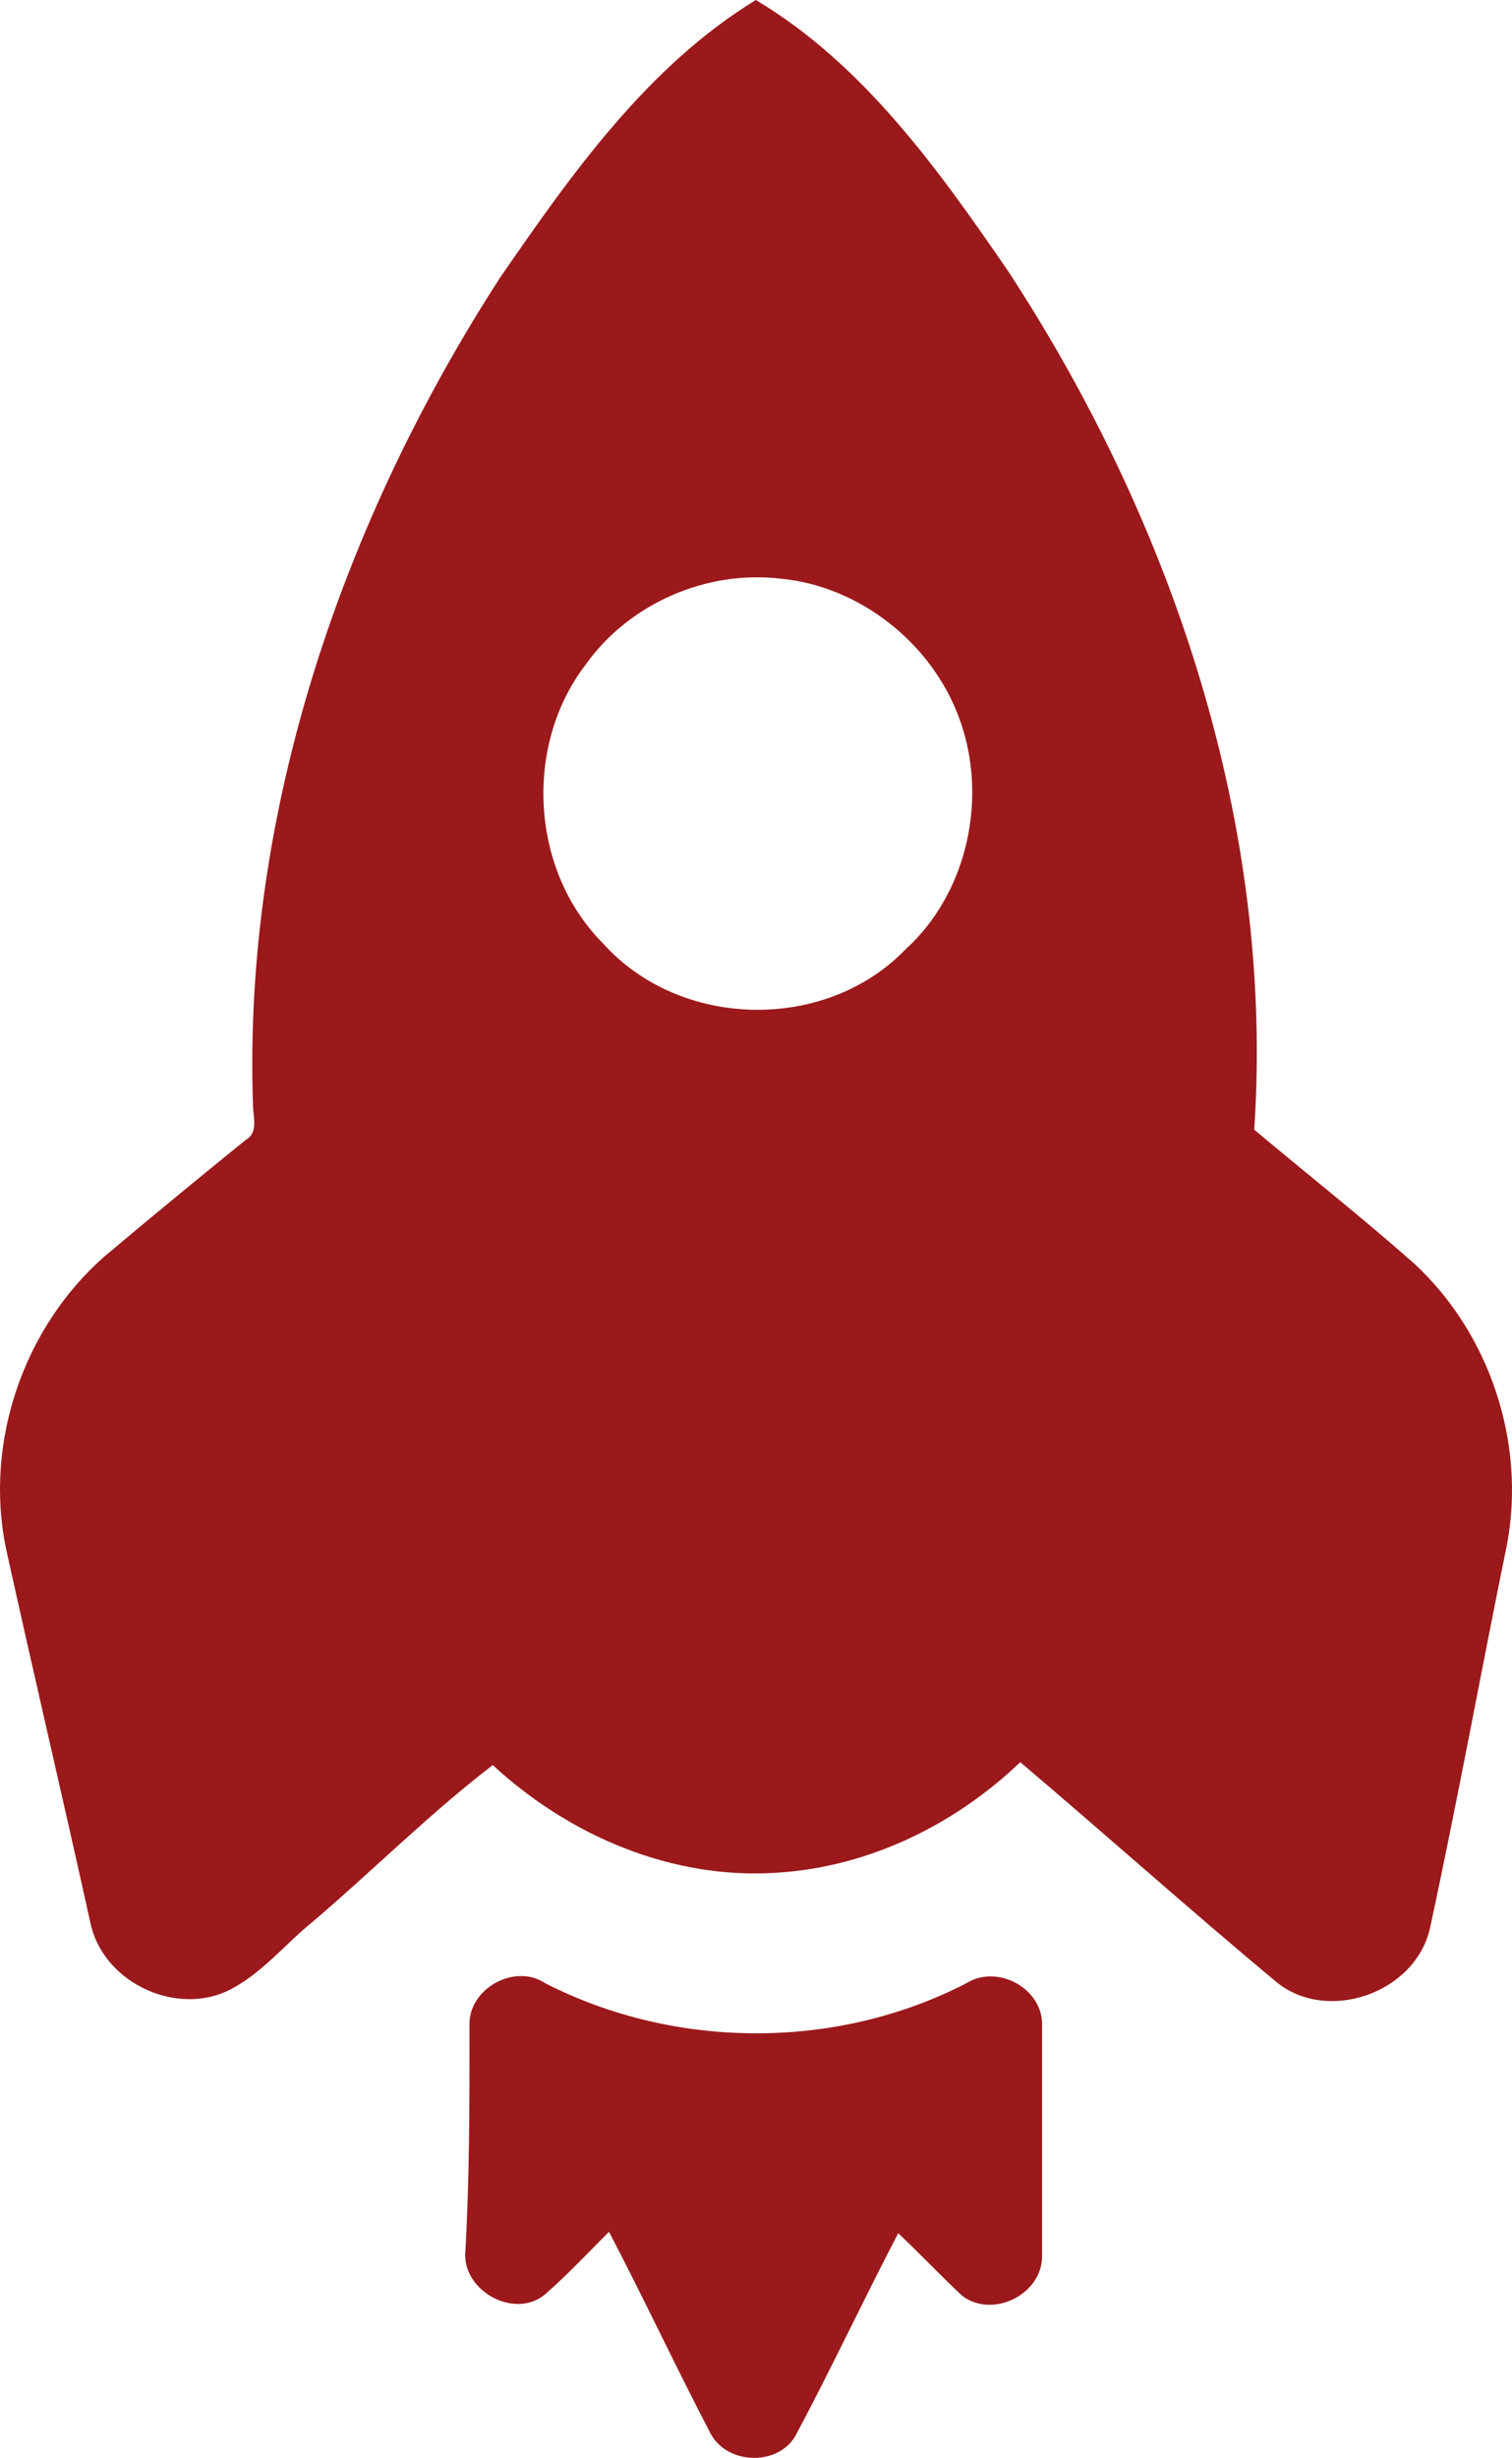
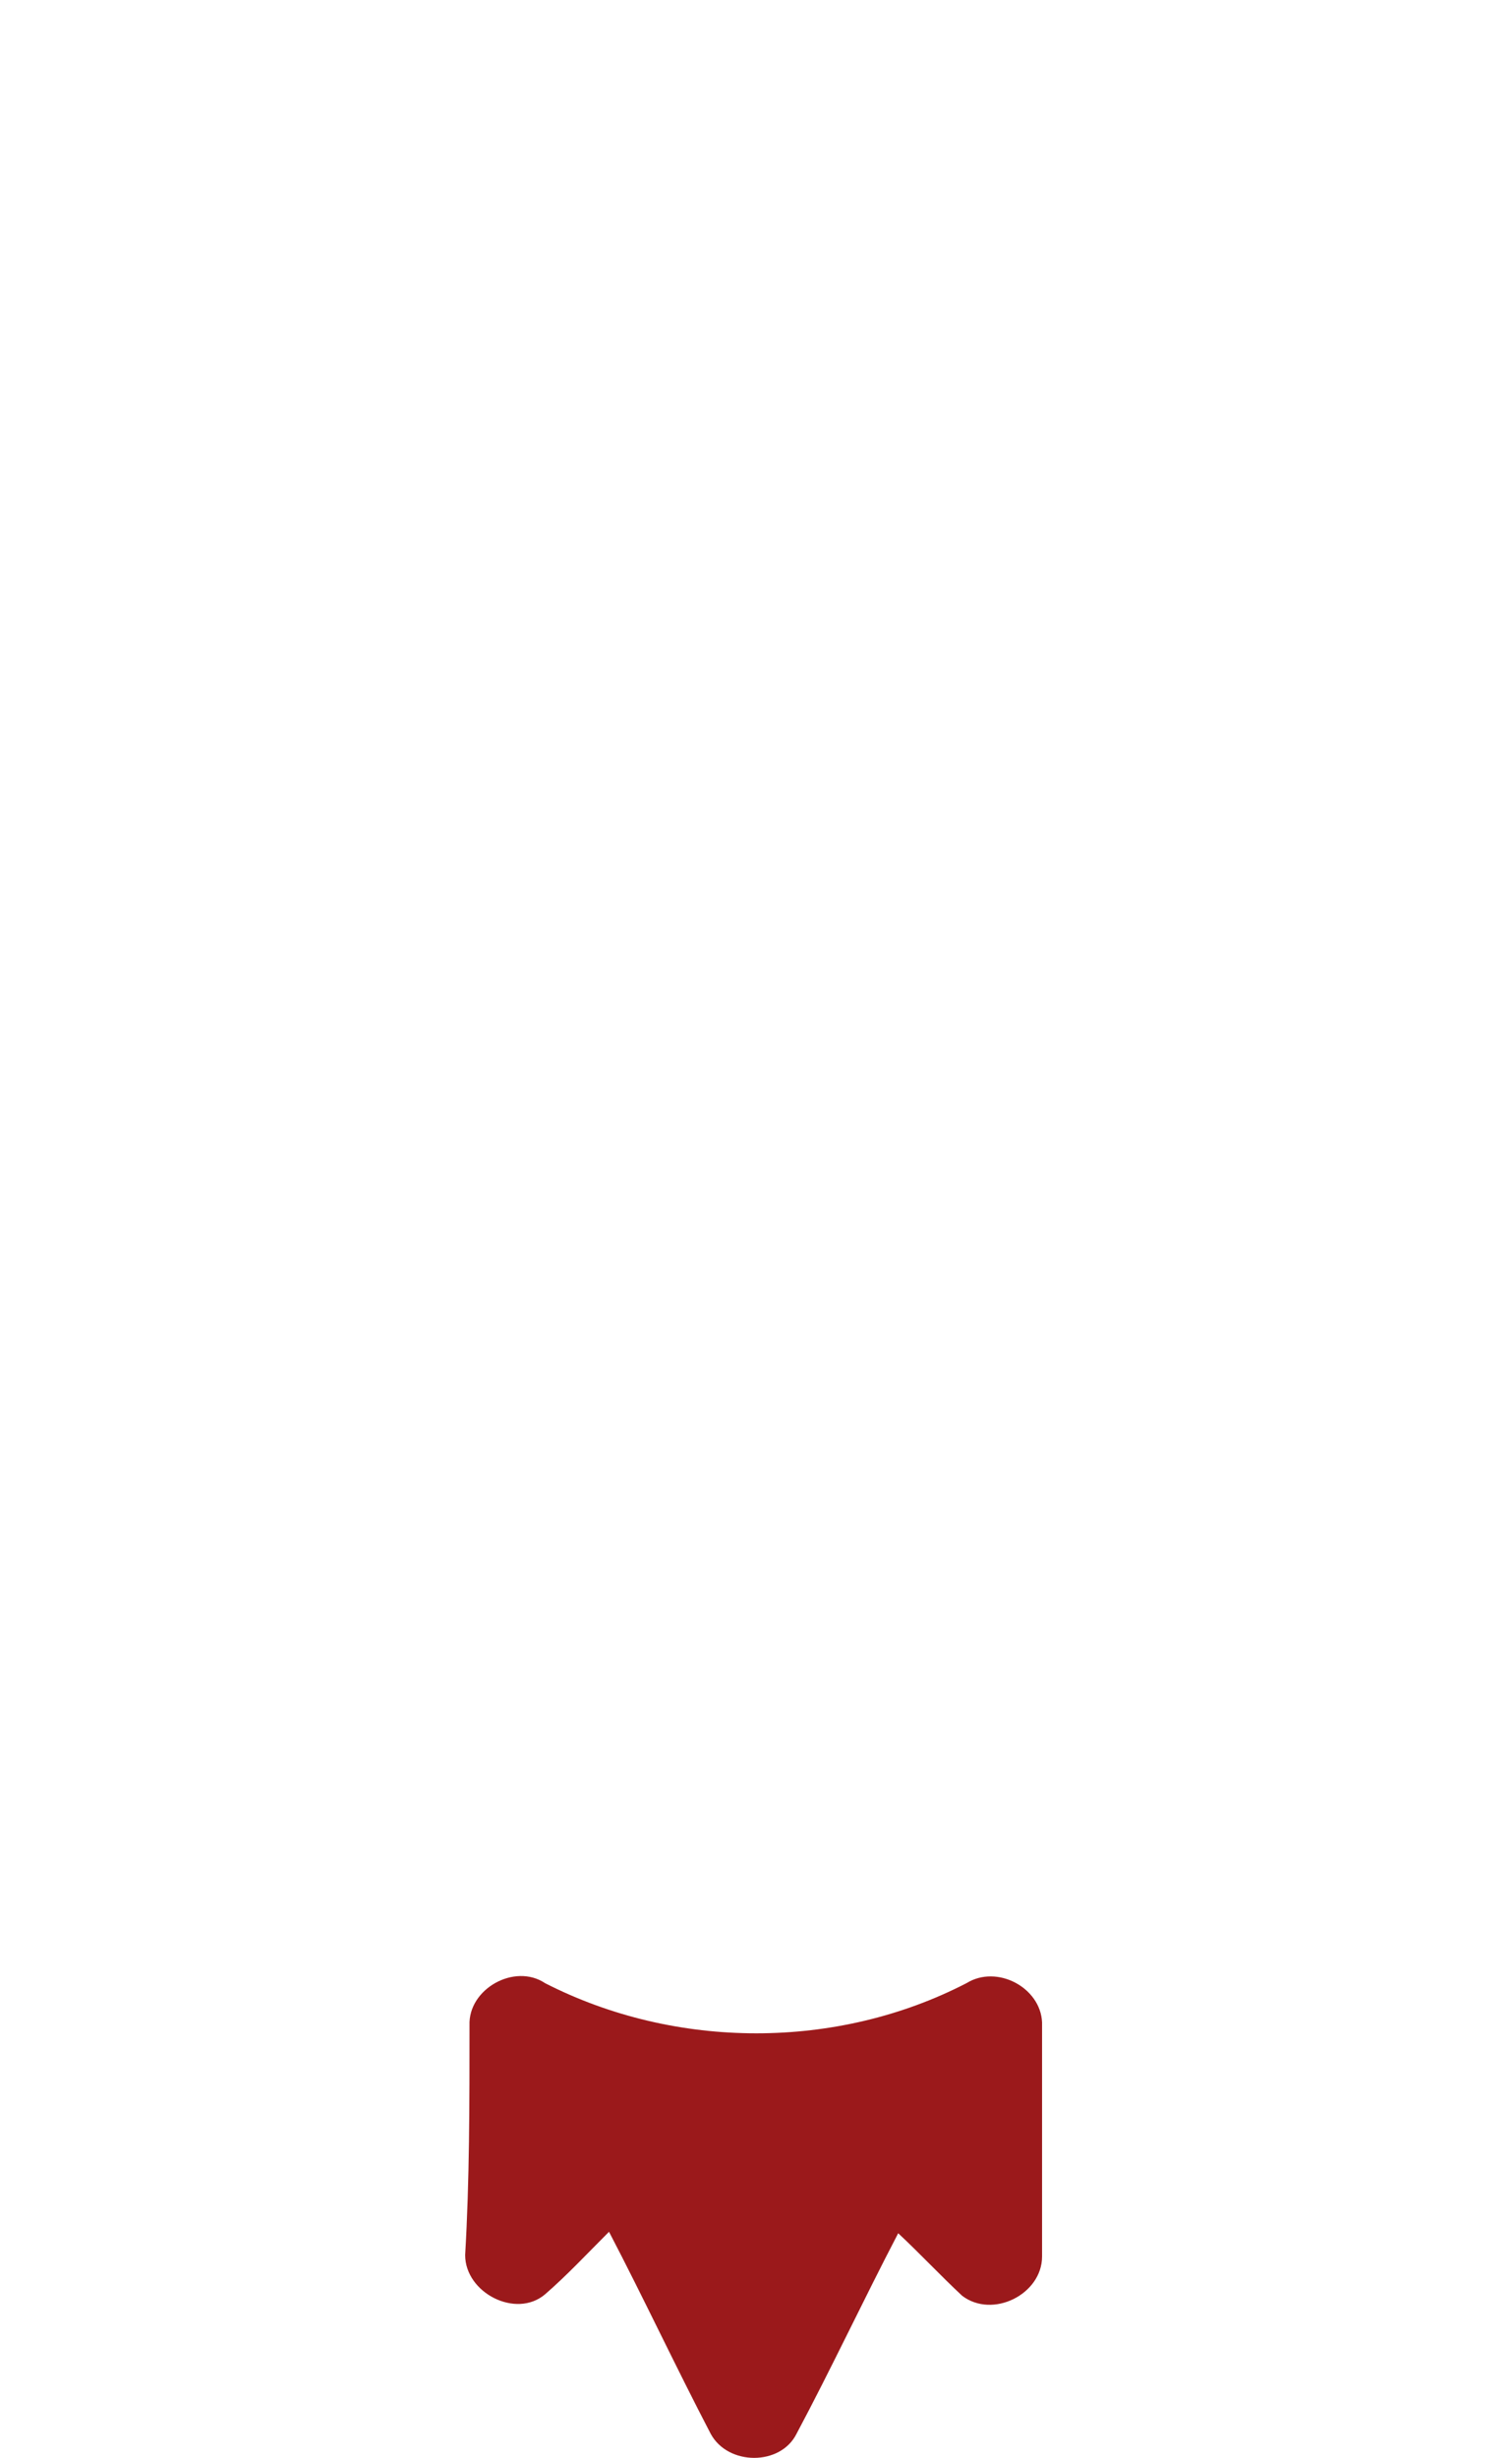
<svg xmlns="http://www.w3.org/2000/svg" preserveAspectRatio="xMidYMid meet" data-bbox="47.89 15.5 104.049 169.05" viewBox="47.89 15.5 104.049 169.05" data-type="color" role="img">
  <defs>
    <style>#comp-kl9p1o8s14 svg [data-color="1"] {fill: #9B191B;}</style>
  </defs>
  <g>
-     <path d="M82.3 34.6c4.9-7.1 10.1-14.5 17.6-19.1 7.4 4.4 12.6 11.7 17.4 18.7 11.3 17.3 18.3 38.1 16.9 59 3.7 3.1 7.5 6.1 11 9.2 5.2 4.8 7.7 12.3 6.4 19.3-1.8 8.8-3.4 17.6-5.3 26.4-1 4.5-7.1 6.6-10.6 3.7-6-5-11.7-10.1-17.6-15.1-4.5 4.3-10.4 7.2-16.7 7.6-7.2.5-14.3-2.5-19.6-7.4-4.3 3.3-8.2 7.2-12.3 10.7-2 1.6-3.7 3.8-6.1 4.9-3.7 1.6-8.5-.8-9.3-4.8-1.9-8.6-3.9-17.1-5.8-25.7-1.5-7.3 1.2-15.2 6.8-20.1 3.2-2.7 6.5-5.4 9.7-8 .9-.5.5-1.6.5-2.4-.7-20.2 6.2-40.2 17-56.9zm5.9 26.6c-4.3 5.6-3.8 14.2 1.2 19.2 5.3 5.9 15.3 6.1 20.8.4 4.3-3.9 5.7-10.5 3.7-15.9-1.9-5.2-6.9-9.1-12.3-9.6-5.1-.6-10.4 1.7-13.4 5.9z" fill="#9b191b" data-color="1" />
    <path d="M80.2 154.8c-.1-2.5 3.1-4.3 5.2-2.9 9 4.6 20.1 4.6 29 0 2.1-1.3 5.1.3 5.2 2.7v16.1c0 2.6-3.4 4.3-5.5 2.7-1.5-1.4-2.9-2.9-4.4-4.3-2.4 4.6-4.6 9.3-7 13.8-1.1 2.2-4.7 2.2-5.9 0-2.4-4.6-4.6-9.3-7-13.9-1.5 1.5-2.9 3-4.4 4.3-2 1.7-5.5-.1-5.5-2.7.3-5.1.3-10.4.3-15.8z" fill="#9b191b" data-color="1" />
  </g>
</svg>